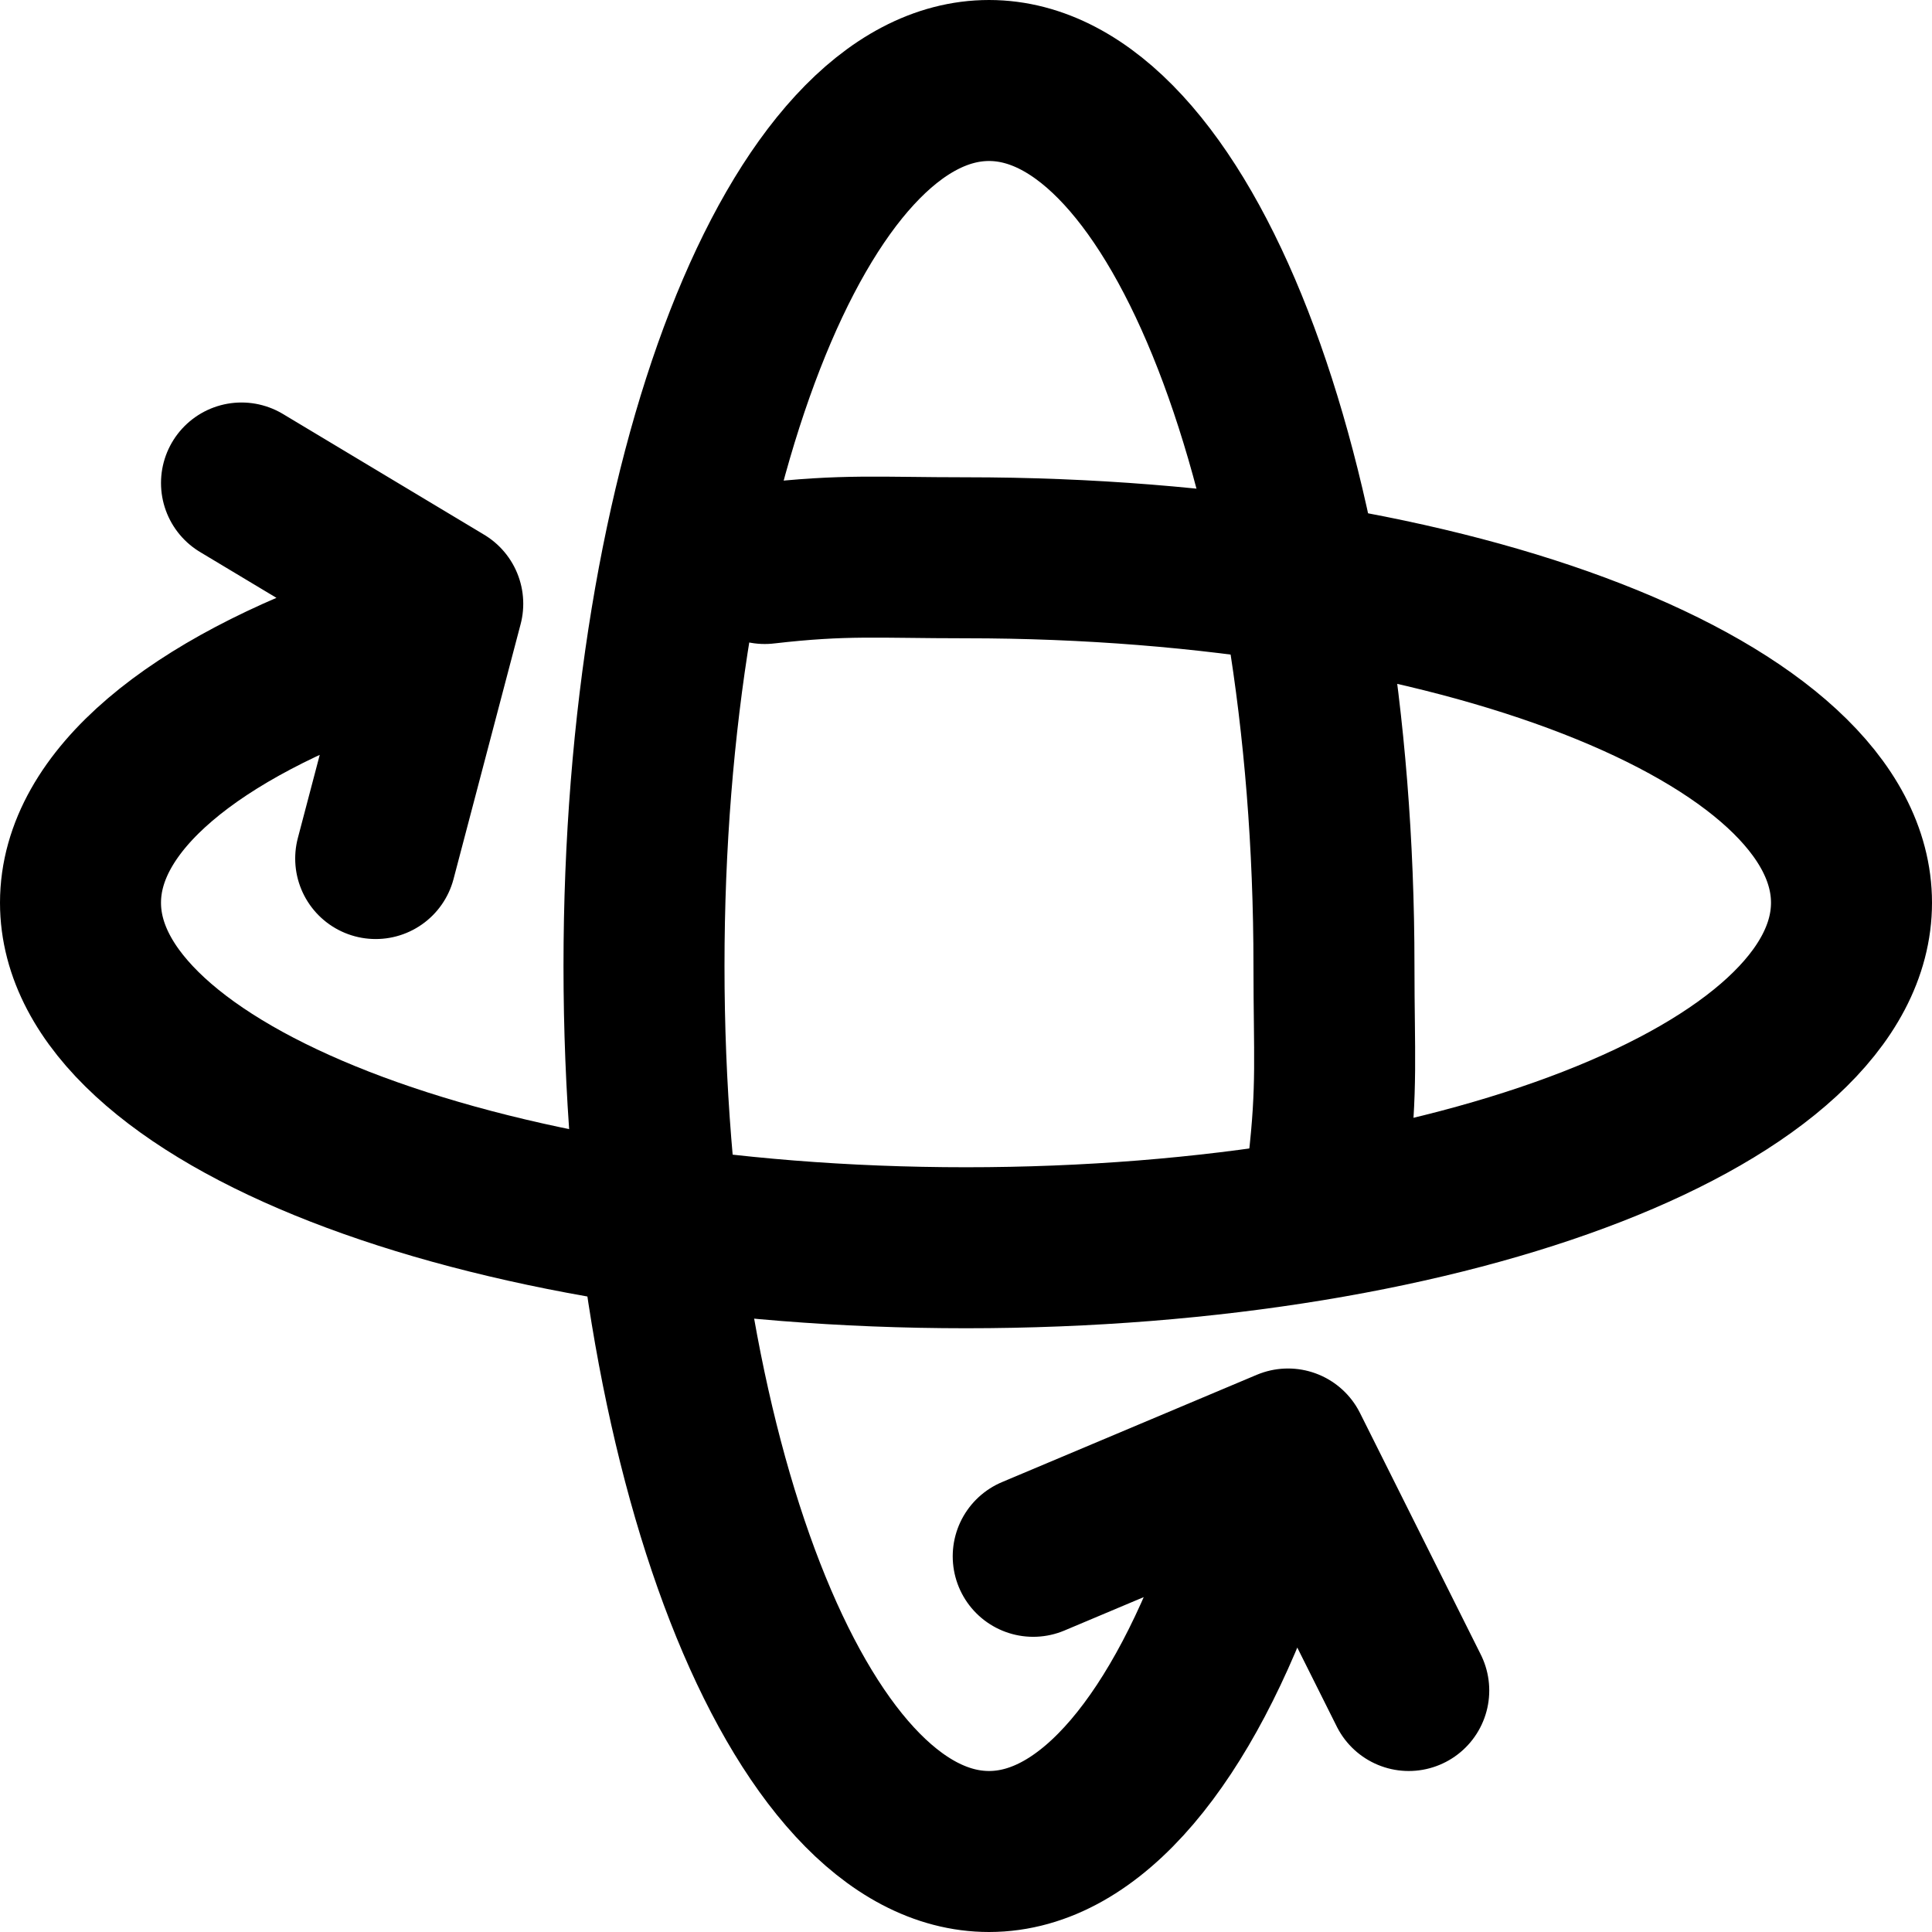
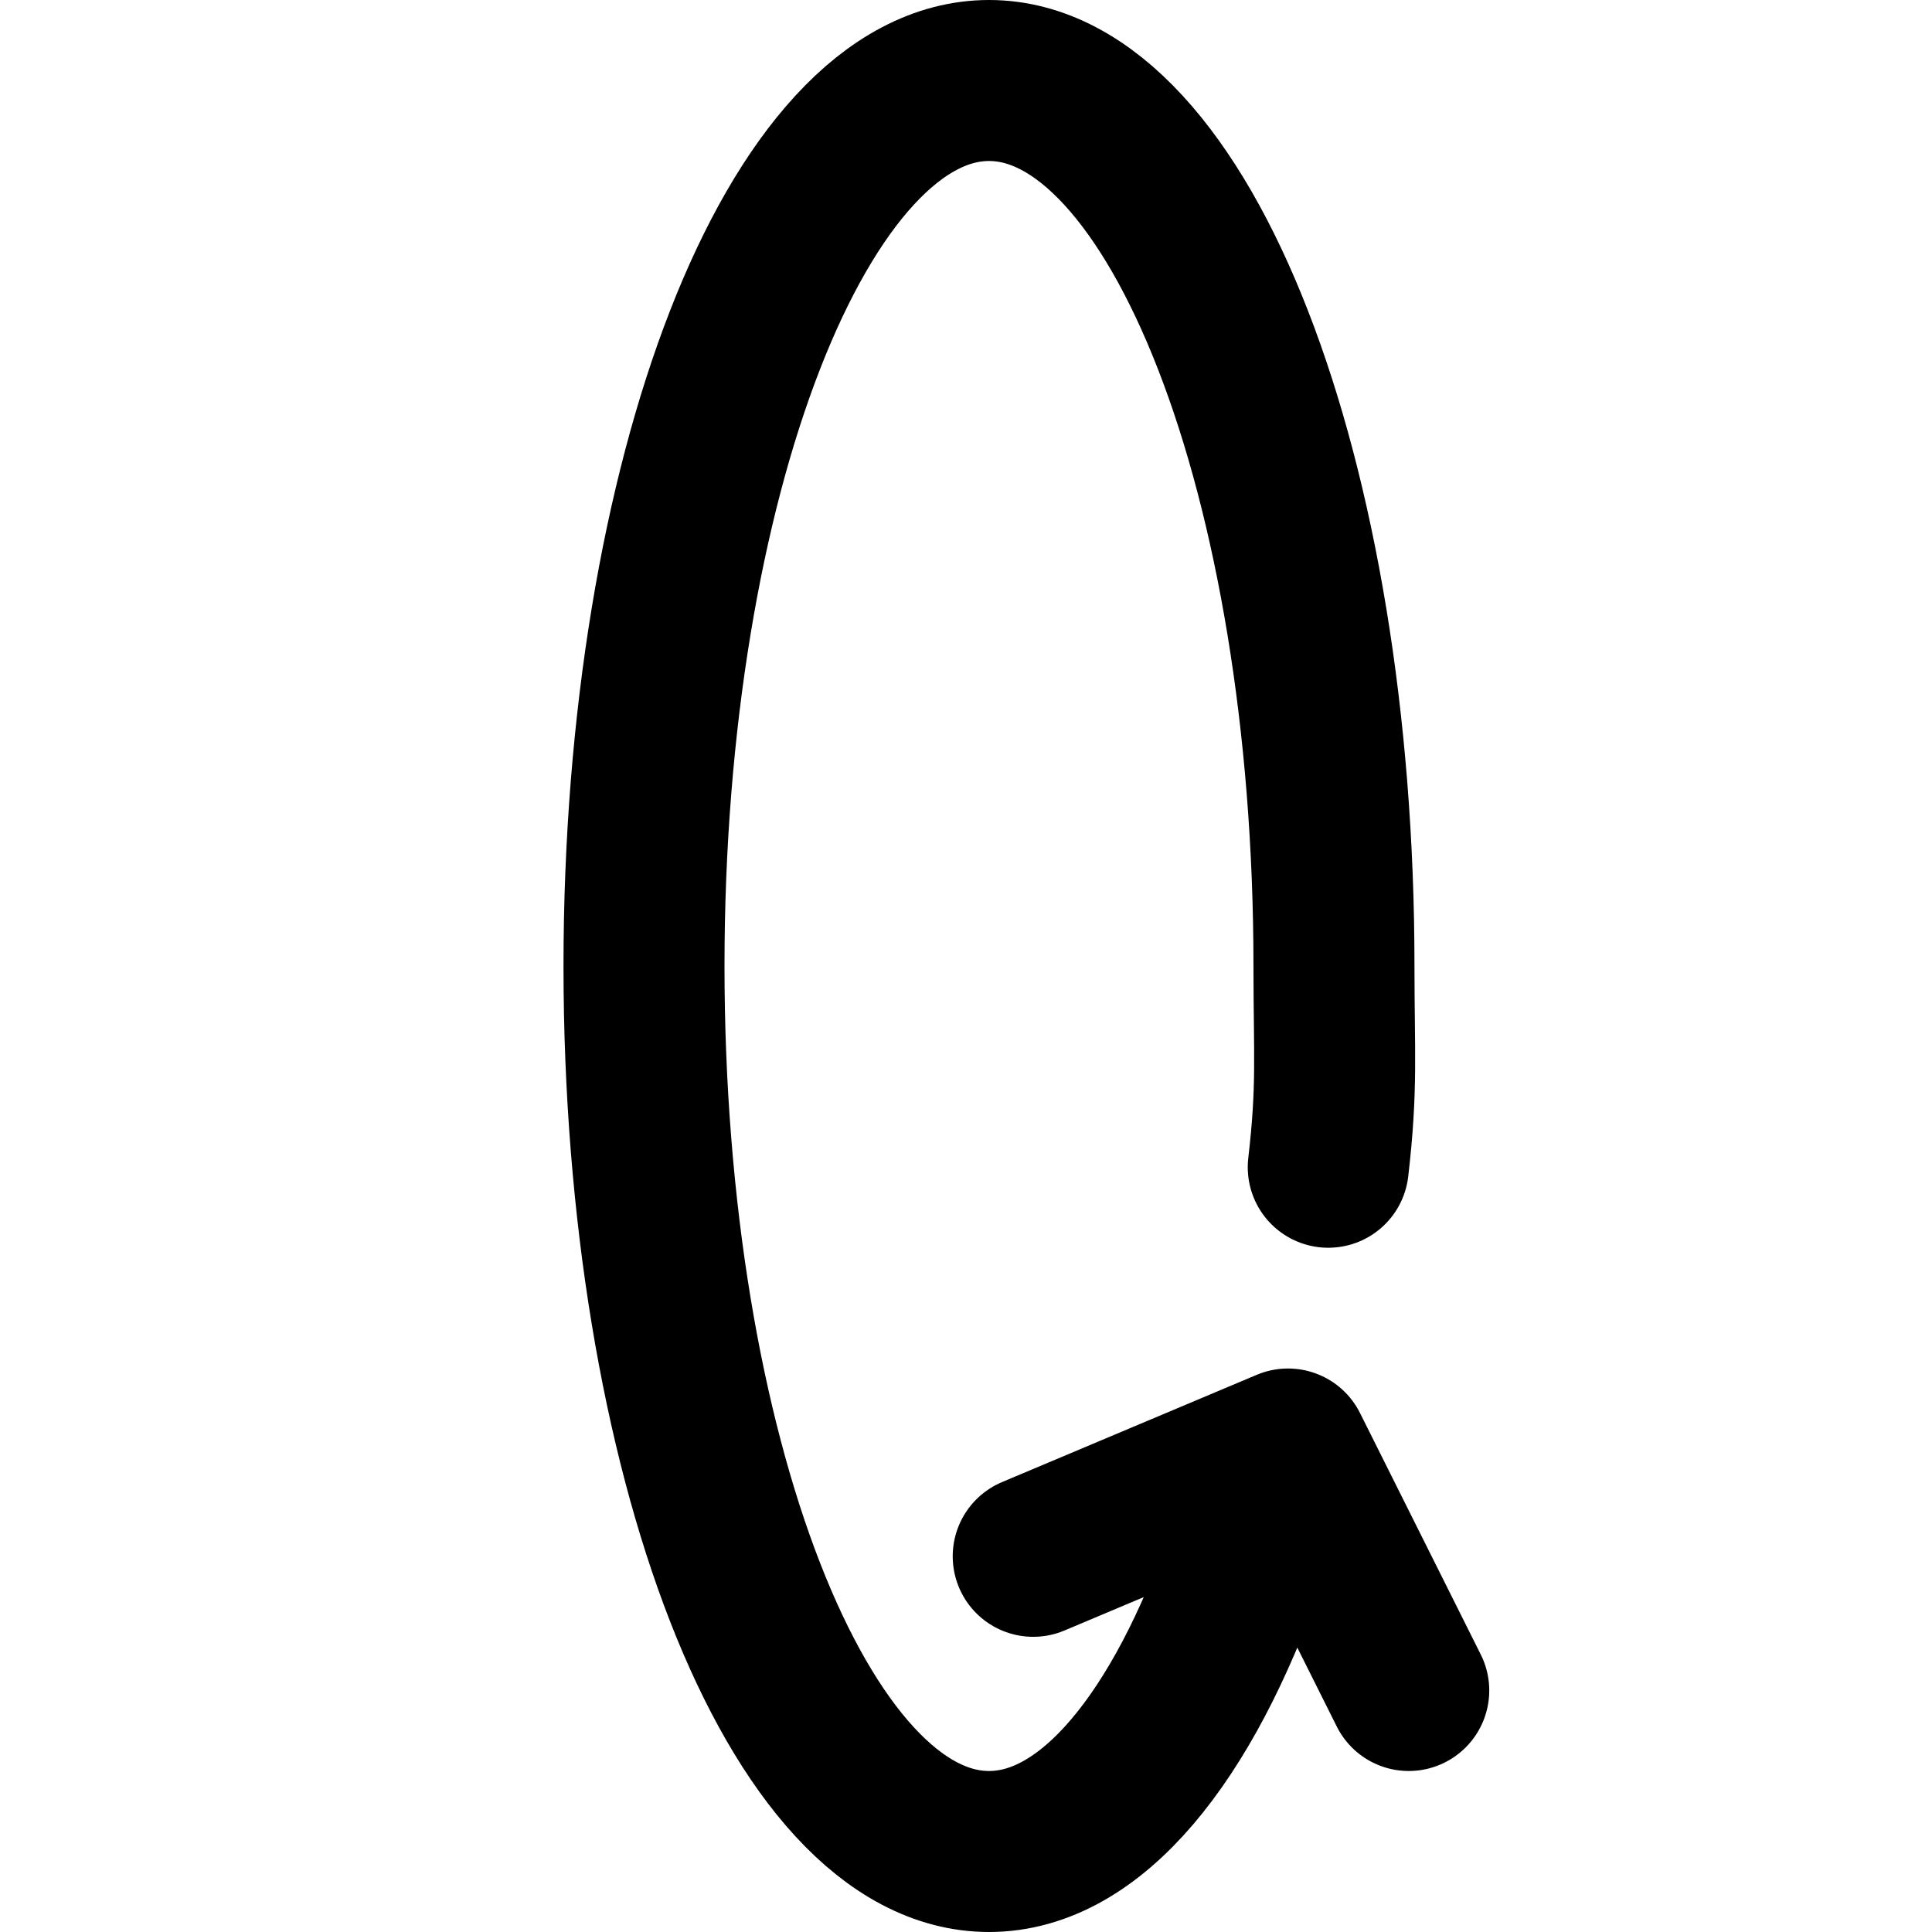
<svg xmlns="http://www.w3.org/2000/svg" width="24" height="24" viewBox="0 0 24 24" fill="none">
  <g id="Icon/360">
    <path id="Ellipse 11" d="M15.48 19.333C14.695 21.584 13.555 23 12.286 23C9.919 23 8 18.075 8 12C8 5.925 9.919 1 12.286 1C14.653 1 16.571 5.925 16.571 12C16.571 13.092 16.616 13.504 16.5 14.5M12.835 19.333L16 18L17.5 21" stroke="black" stroke-width="2" stroke-linecap="round" stroke-linejoin="round" />
-     <path id="Ellipse 12" d="M4.667 8.02C2.416 8.805 1 9.945 1 11.214C1 13.581 5.925 15.5 12 15.5C18.075 15.5 23 13.581 23 11.214C23 8.847 18.075 6.929 12 6.929C10.908 6.929 10.496 6.885 9.5 7M4.667 10.665L5.5 7.5L3 6" stroke="black" stroke-width="2" stroke-linecap="round" stroke-linejoin="round" />
  </g>
</svg>